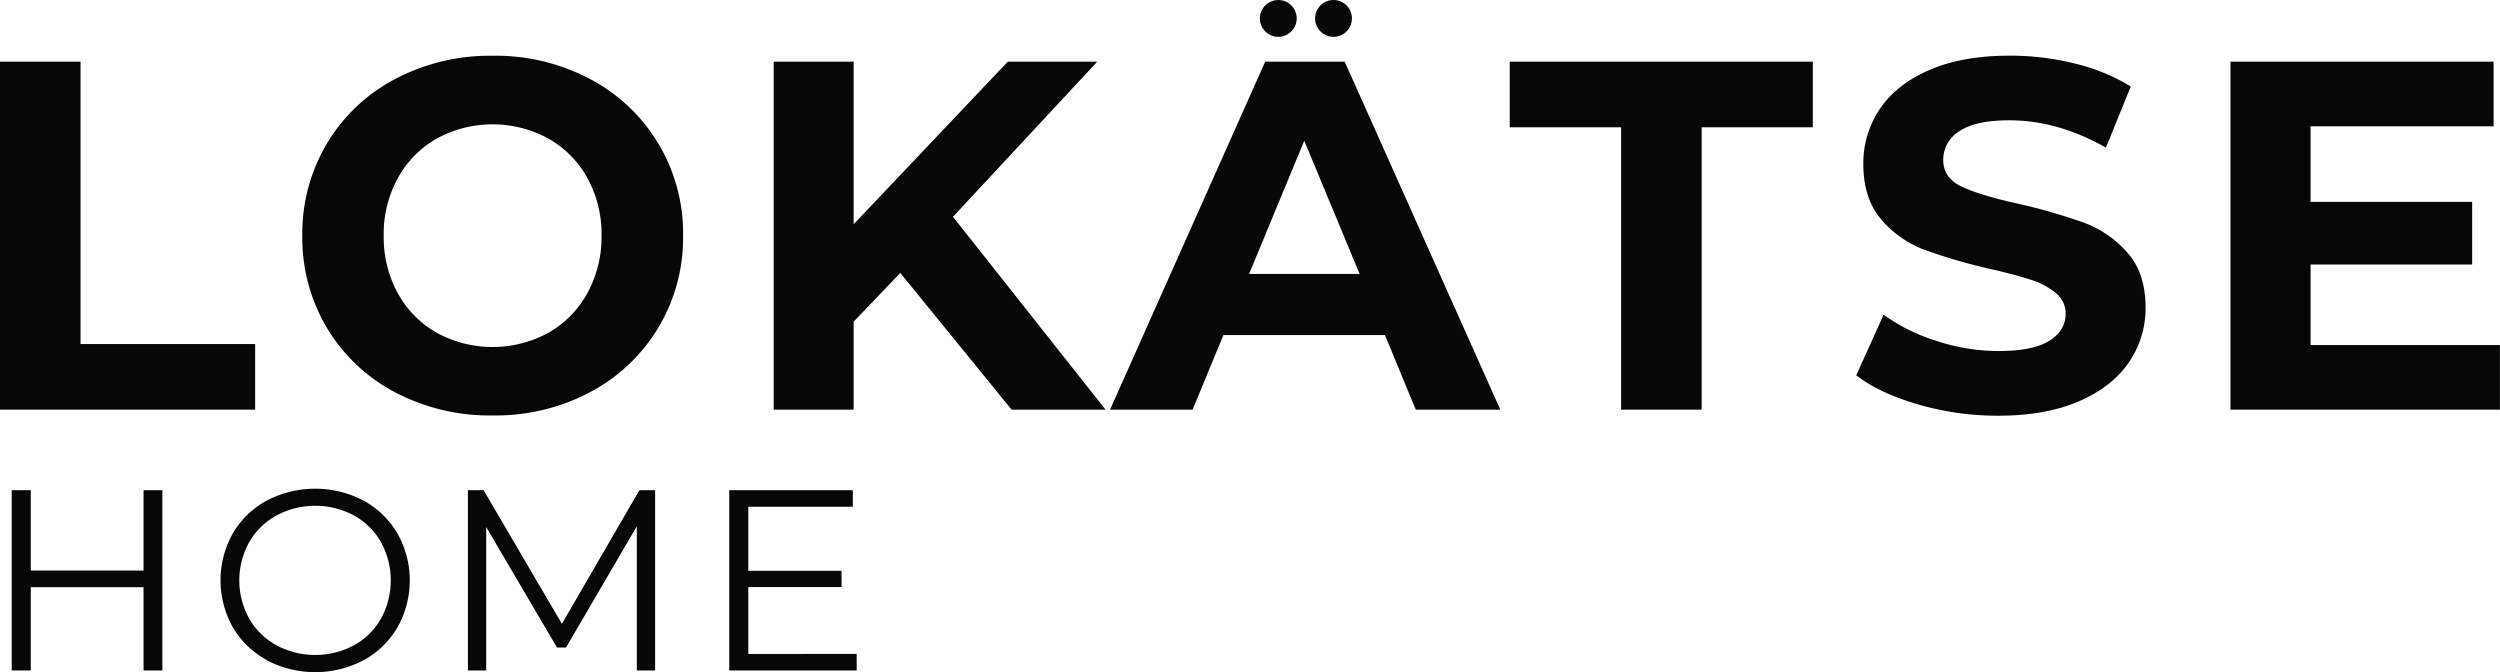
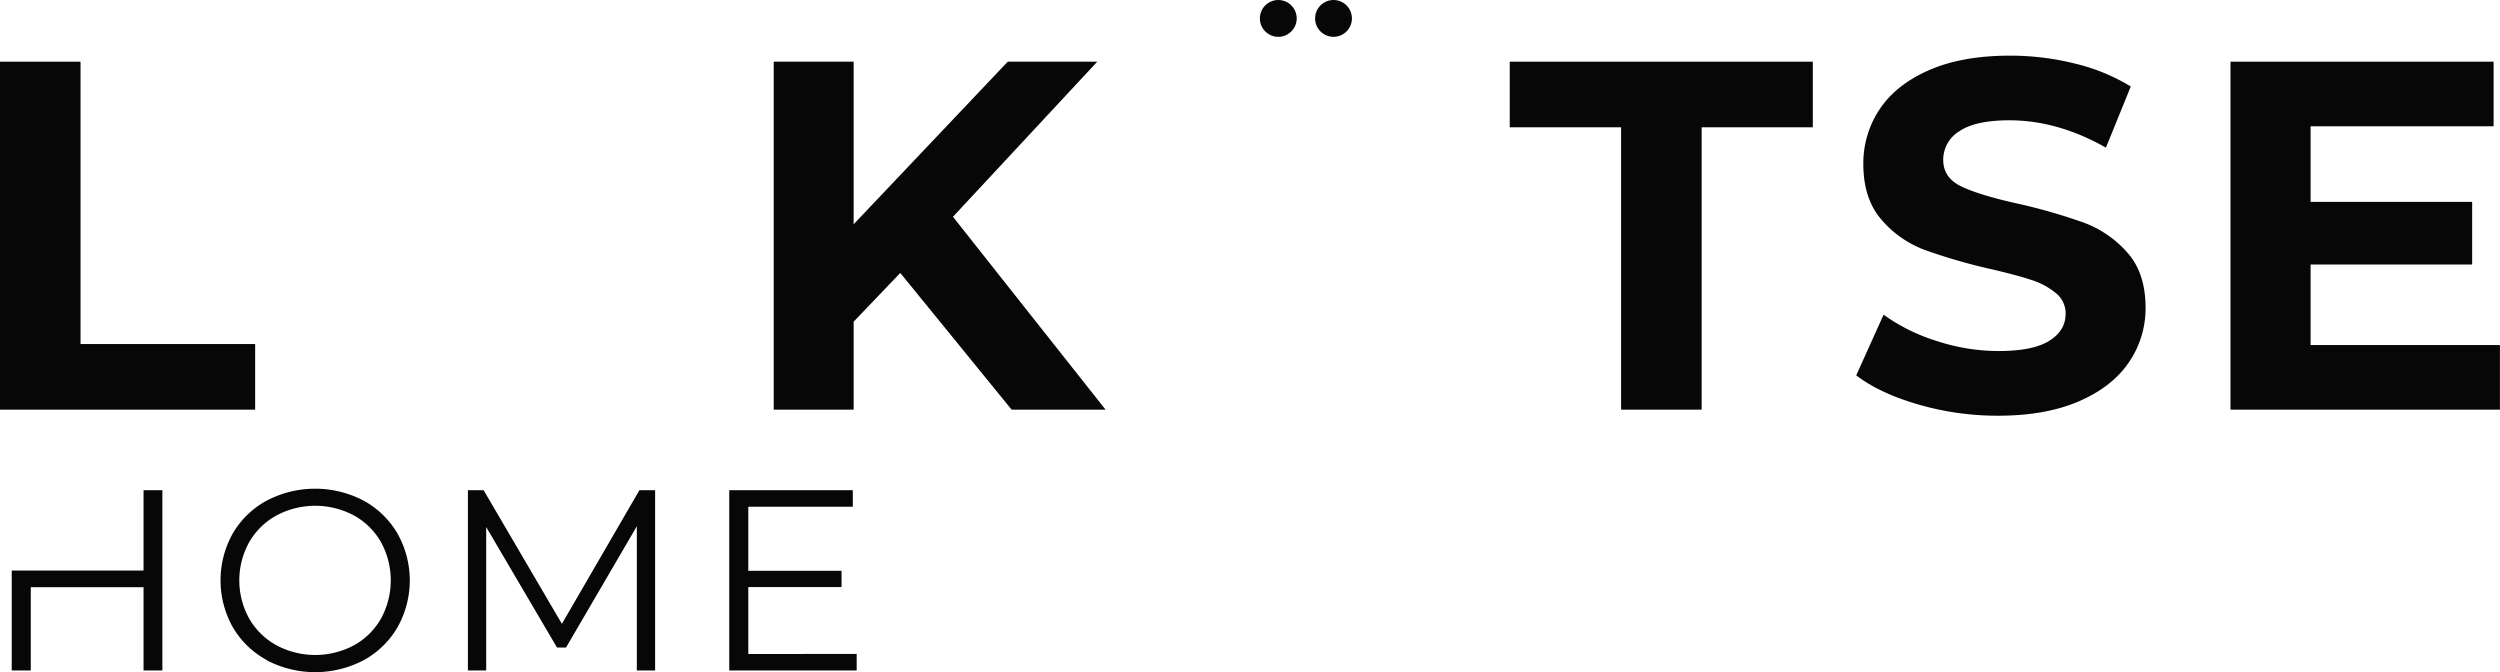
<svg xmlns="http://www.w3.org/2000/svg" id="be9fc1de-3597-40ca-9c78-c723c61b756e" data-name="图层 1" viewBox="0 0 750.63 201.77">
  <defs>
    <style>.b0101256-23ce-423c-aeea-78d17e73eec8{fill:#070707;}</style>
  </defs>
  <title>logo svg</title>
  <path class="b0101256-23ce-423c-aeea-78d17e73eec8" d="M15.39,35.66H39.57v84.78H92v19.7H15.39Z" transform="translate(-15.39 -17.14)" />
-   <path class="b0101256-23ce-423c-aeea-78d17e73eec8" d="M134,134.92a52.06,52.06,0,0,1-20.45-19.33,52.77,52.77,0,0,1-7.39-27.69,52.77,52.77,0,0,1,7.39-27.69A52.07,52.07,0,0,1,134,40.88a61,61,0,0,1,29.33-7,60.56,60.56,0,0,1,29.25,7,52.28,52.28,0,0,1,27.91,47,52.28,52.28,0,0,1-27.91,47,60.54,60.54,0,0,1-29.25,7A61,61,0,0,1,134,134.92Zm46-17.84a30.53,30.53,0,0,0,11.72-11.87A34.88,34.88,0,0,0,196,87.9a34.88,34.88,0,0,0-4.25-17.31A30.53,30.53,0,0,0,180,58.72a35,35,0,0,0-33.43,0,30.52,30.52,0,0,0-11.72,11.87,34.88,34.88,0,0,0-4.25,17.31,34.88,34.88,0,0,0,4.25,17.31,30.52,30.52,0,0,0,11.72,11.87,35,35,0,0,0,33.43,0Z" transform="translate(-15.39 -17.14)" />
  <path class="b0101256-23ce-423c-aeea-78d17e73eec8" d="M285.7,99.09l-14,14.63v26.42h-24V35.66h24V84.47l46.27-48.81h26.87L301.52,82.23l45.82,57.91H319.13Z" transform="translate(-15.39 -17.14)" />
-   <path class="b0101256-23ce-423c-aeea-78d17e73eec8" d="M431.23,117.75H382.72l-9.25,22.39H348.69L395.26,35.66h23.88l46.72,104.48H440.48Zm-7.61-18.36L407,59.39l-16.57,40Z" transform="translate(-15.39 -17.14)" />
  <path class="b0101256-23ce-423c-aeea-78d17e73eec8" d="M502.13,55.36H468.69V35.66h91v19.7H526.31v84.78H502.13Z" transform="translate(-15.39 -17.14)" />
  <path class="b0101256-23ce-423c-aeea-78d17e73eec8" d="M591.31,138.57q-11.57-3.36-18.58-8.73l8.21-18.21a55.66,55.66,0,0,0,16,7.91,59.94,59.94,0,0,0,18.51,3q10.3,0,15.22-3.06t4.93-8.13a7.78,7.78,0,0,0-2.91-6.19,22.09,22.09,0,0,0-7.46-4q-4.55-1.49-12.31-3.28a169.76,169.76,0,0,1-19.55-5.67,31.75,31.75,0,0,1-13.06-9.1q-5.45-6.27-5.45-16.72a29.09,29.09,0,0,1,4.93-16.49q4.93-7.39,14.85-11.72t24.25-4.33a80.39,80.39,0,0,1,19.55,2.39,57.8,57.8,0,0,1,16.72,6.87l-7.46,18.36q-14.48-8.21-29-8.21-10.15,0-15,3.28a10,10,0,0,0-4.85,8.66q0,5.37,5.6,8t17.09,5.15A170.69,170.69,0,0,1,641.09,84a32.4,32.4,0,0,1,13.06,9q5.45,6.12,5.45,16.57a28.53,28.53,0,0,1-5,16.34q-5,7.39-15,11.72t-24.33,4.33A85.45,85.45,0,0,1,591.31,138.57Z" transform="translate(-15.39 -17.14)" />
  <path class="b0101256-23ce-423c-aeea-78d17e73eec8" d="M766,120.74v19.4h-80.9V35.66h79v19.4H709.15V77.75h48.51V96.56H709.15v24.18Z" transform="translate(-15.39 -17.14)" />
  <circle class="b0101256-23ce-423c-aeea-78d17e73eec8" cx="400.39" cy="5.53" r="5.53" />
  <circle class="b0101256-23ce-423c-aeea-78d17e73eec8" cx="383.81" cy="5.53" r="5.53" />
-   <path class="b0101256-23ce-423c-aeea-78d17e73eec8" d="M64.14,164.33v54.11H58.49v-25H24.63v25H18.91V164.33h5.72v24.12H58.49V164.33Z" transform="translate(-15.39 -17.14)" />
+   <path class="b0101256-23ce-423c-aeea-78d17e73eec8" d="M64.14,164.33v54.11H58.49v-25H24.63v25H18.91V164.33v24.12H58.49V164.33Z" transform="translate(-15.39 -17.14)" />
  <path class="b0101256-23ce-423c-aeea-78d17e73eec8" d="M95.48,215.31a26.24,26.24,0,0,1-10.2-9.86,28.79,28.79,0,0,1,0-28.14,26.24,26.24,0,0,1,10.2-9.86,31.32,31.32,0,0,1,29.07,0,26.33,26.33,0,0,1,10.17,9.86,28.68,28.68,0,0,1,0,28.21,26.32,26.32,0,0,1-10.17,9.86,31.32,31.32,0,0,1-29.07,0Zm26.17-4.41a21,21,0,0,0,8.12-8,23.9,23.9,0,0,0,0-23,21,21,0,0,0-8.12-8,24.72,24.72,0,0,0-23.23,0,21.18,21.18,0,0,0-8.19,8,23.62,23.62,0,0,0,0,23,21.17,21.17,0,0,0,8.19,8,24.72,24.72,0,0,0,23.23,0Z" transform="translate(-15.39 -17.14)" />
  <path class="b0101256-23ce-423c-aeea-78d17e73eec8" d="M212.09,164.33v54.11H206.6V175.15l-21.26,36.41h-2.71l-21.26-36.18v43.06h-5.49V164.33h4.72l23.5,40.12,23.27-40.12Z" transform="translate(-15.39 -17.14)" />
  <path class="b0101256-23ce-423c-aeea-78d17e73eec8" d="M272.61,213.49v4.95H234.35V164.33h37.1v4.95H240.07v19.25h28v4.87h-28v20.1Z" transform="translate(-15.39 -17.14)" />
</svg>